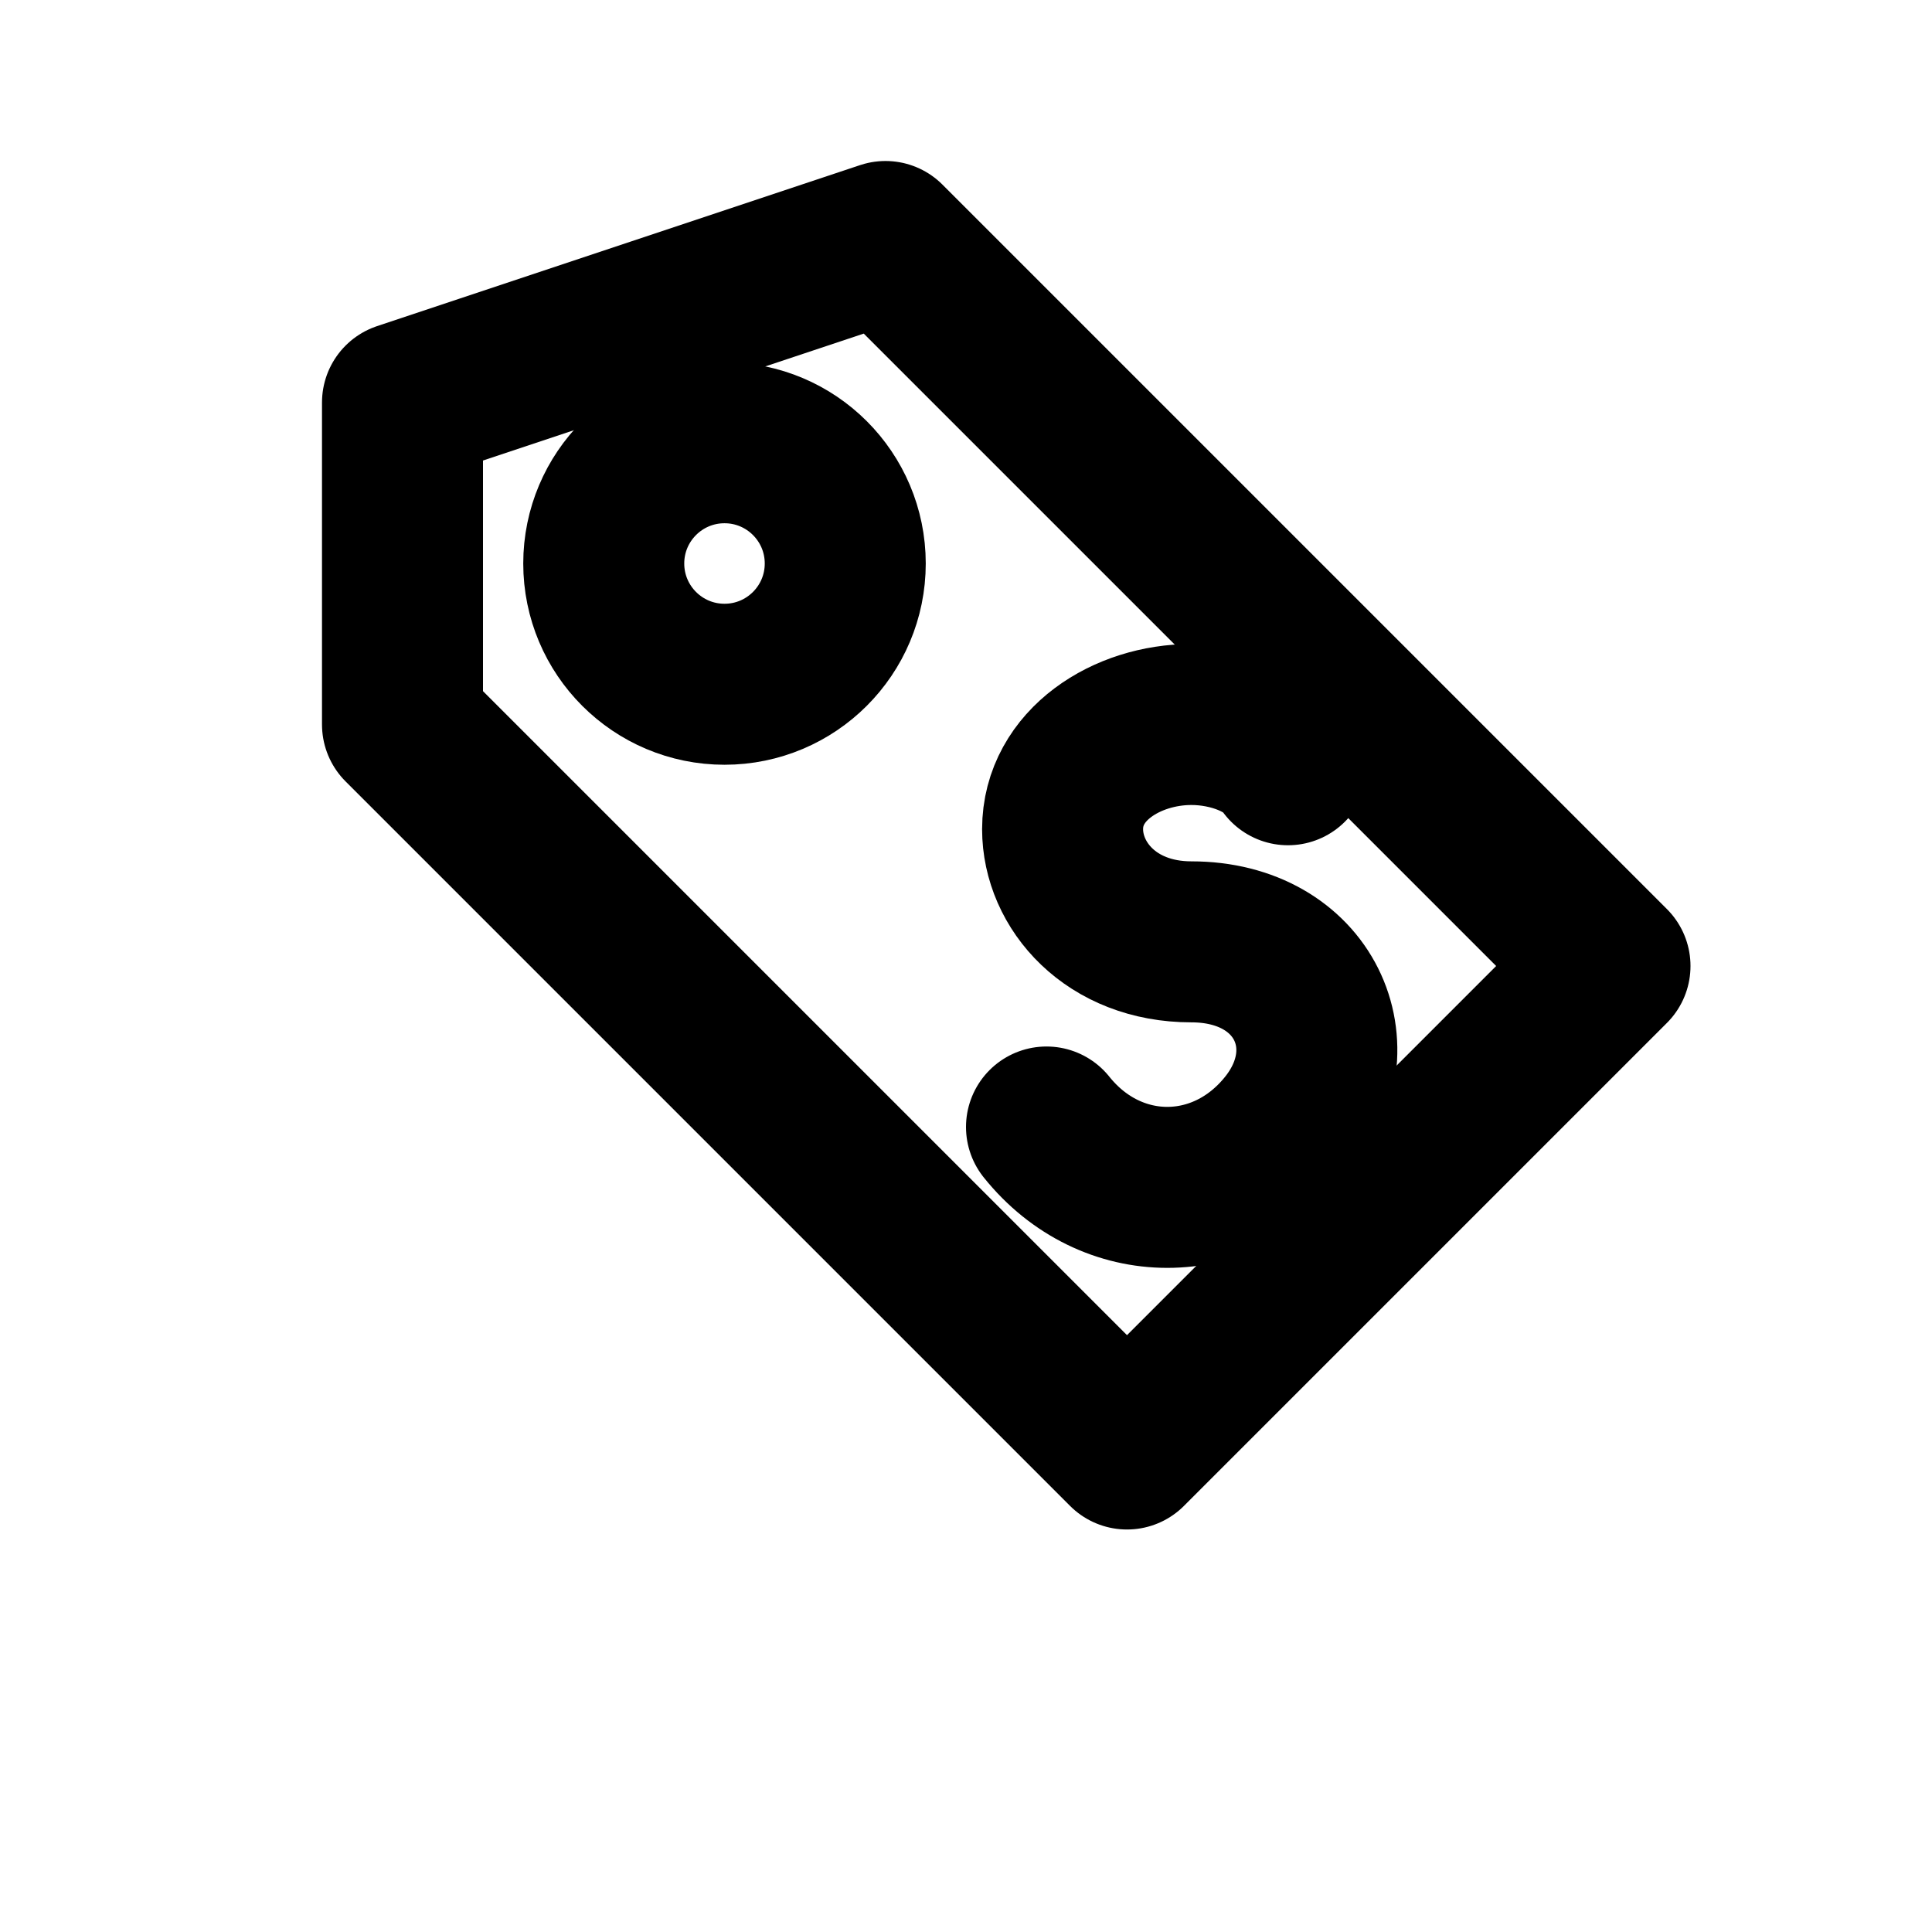
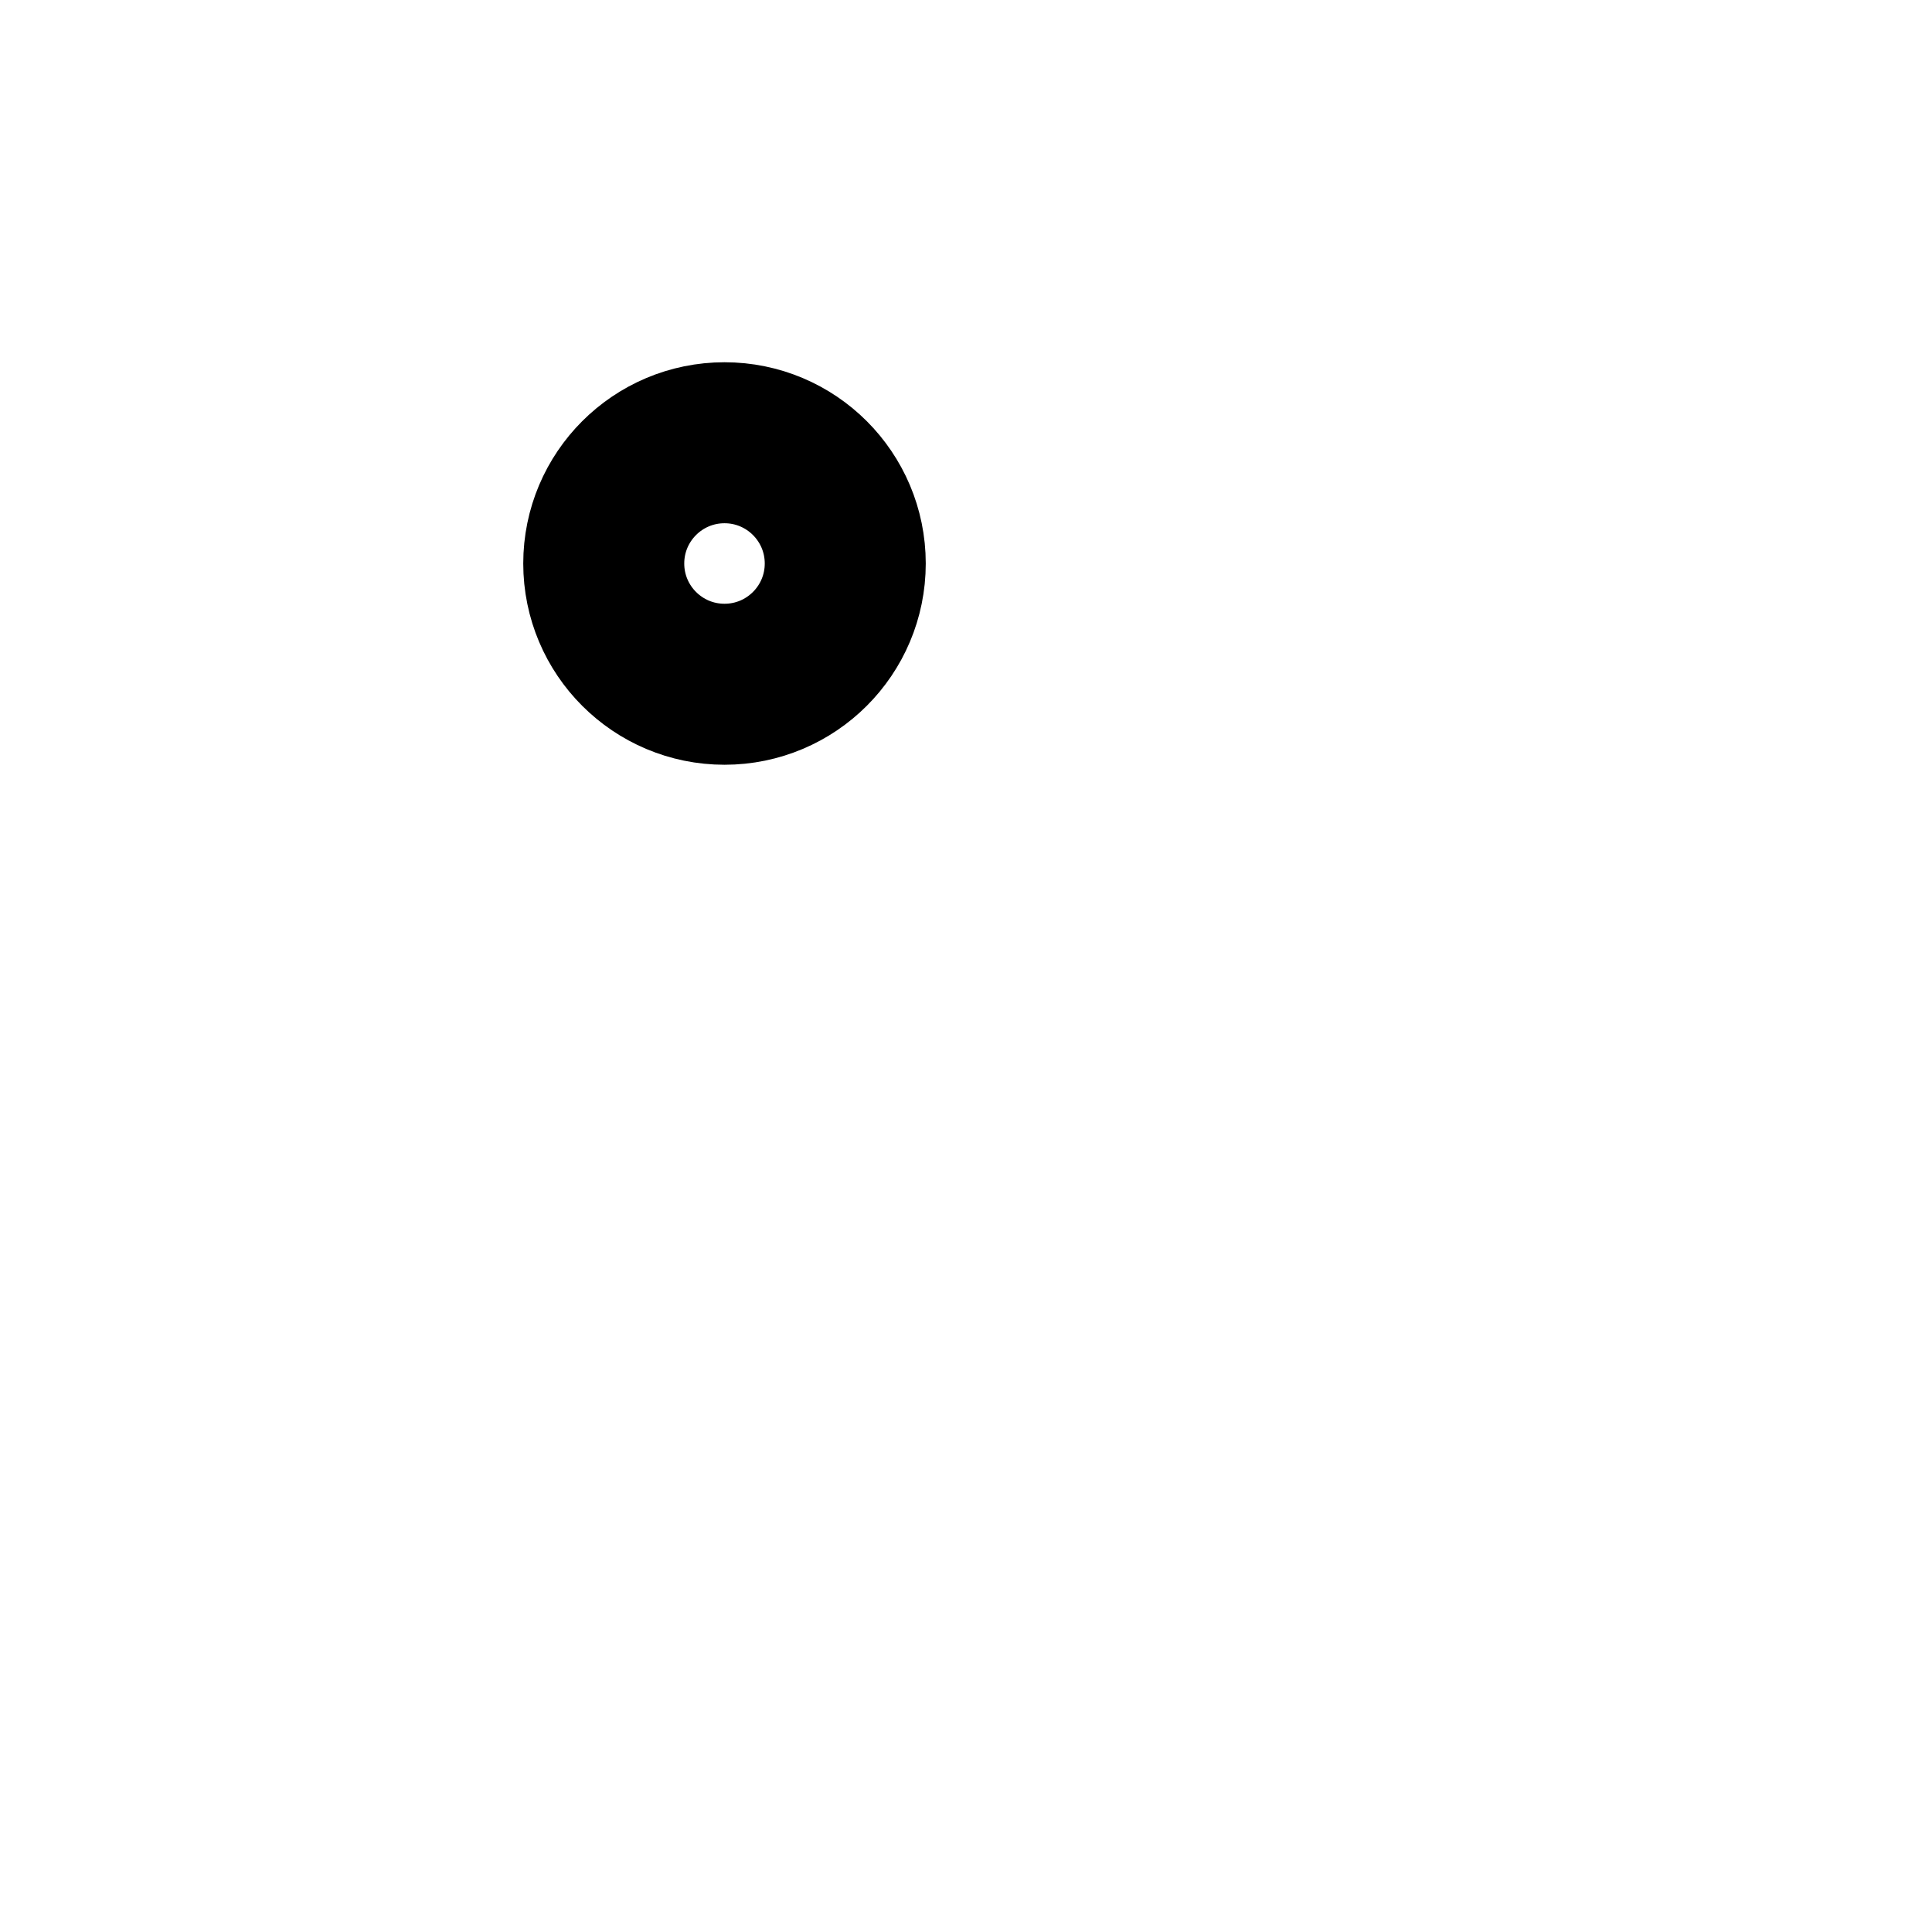
<svg xmlns="http://www.w3.org/2000/svg" viewBox="0 0 24 24" fill="none" stroke="currentColor" stroke-width="2" stroke-linecap="round" stroke-linejoin="round">
-   <path d="M11 3l9 9-6 6-9-9V5z" />
  <circle cx="9" cy="7" r="1.5" />
-   <path d="M13 14c.8 1 2.2 1 3 0 .8-1 .2-2.3-1.2-2.3-1 0-1.6-.7-1.6-1.4 0-.8.8-1.3 1.6-1.3.5 0 1 .2 1.2.5" />
</svg>